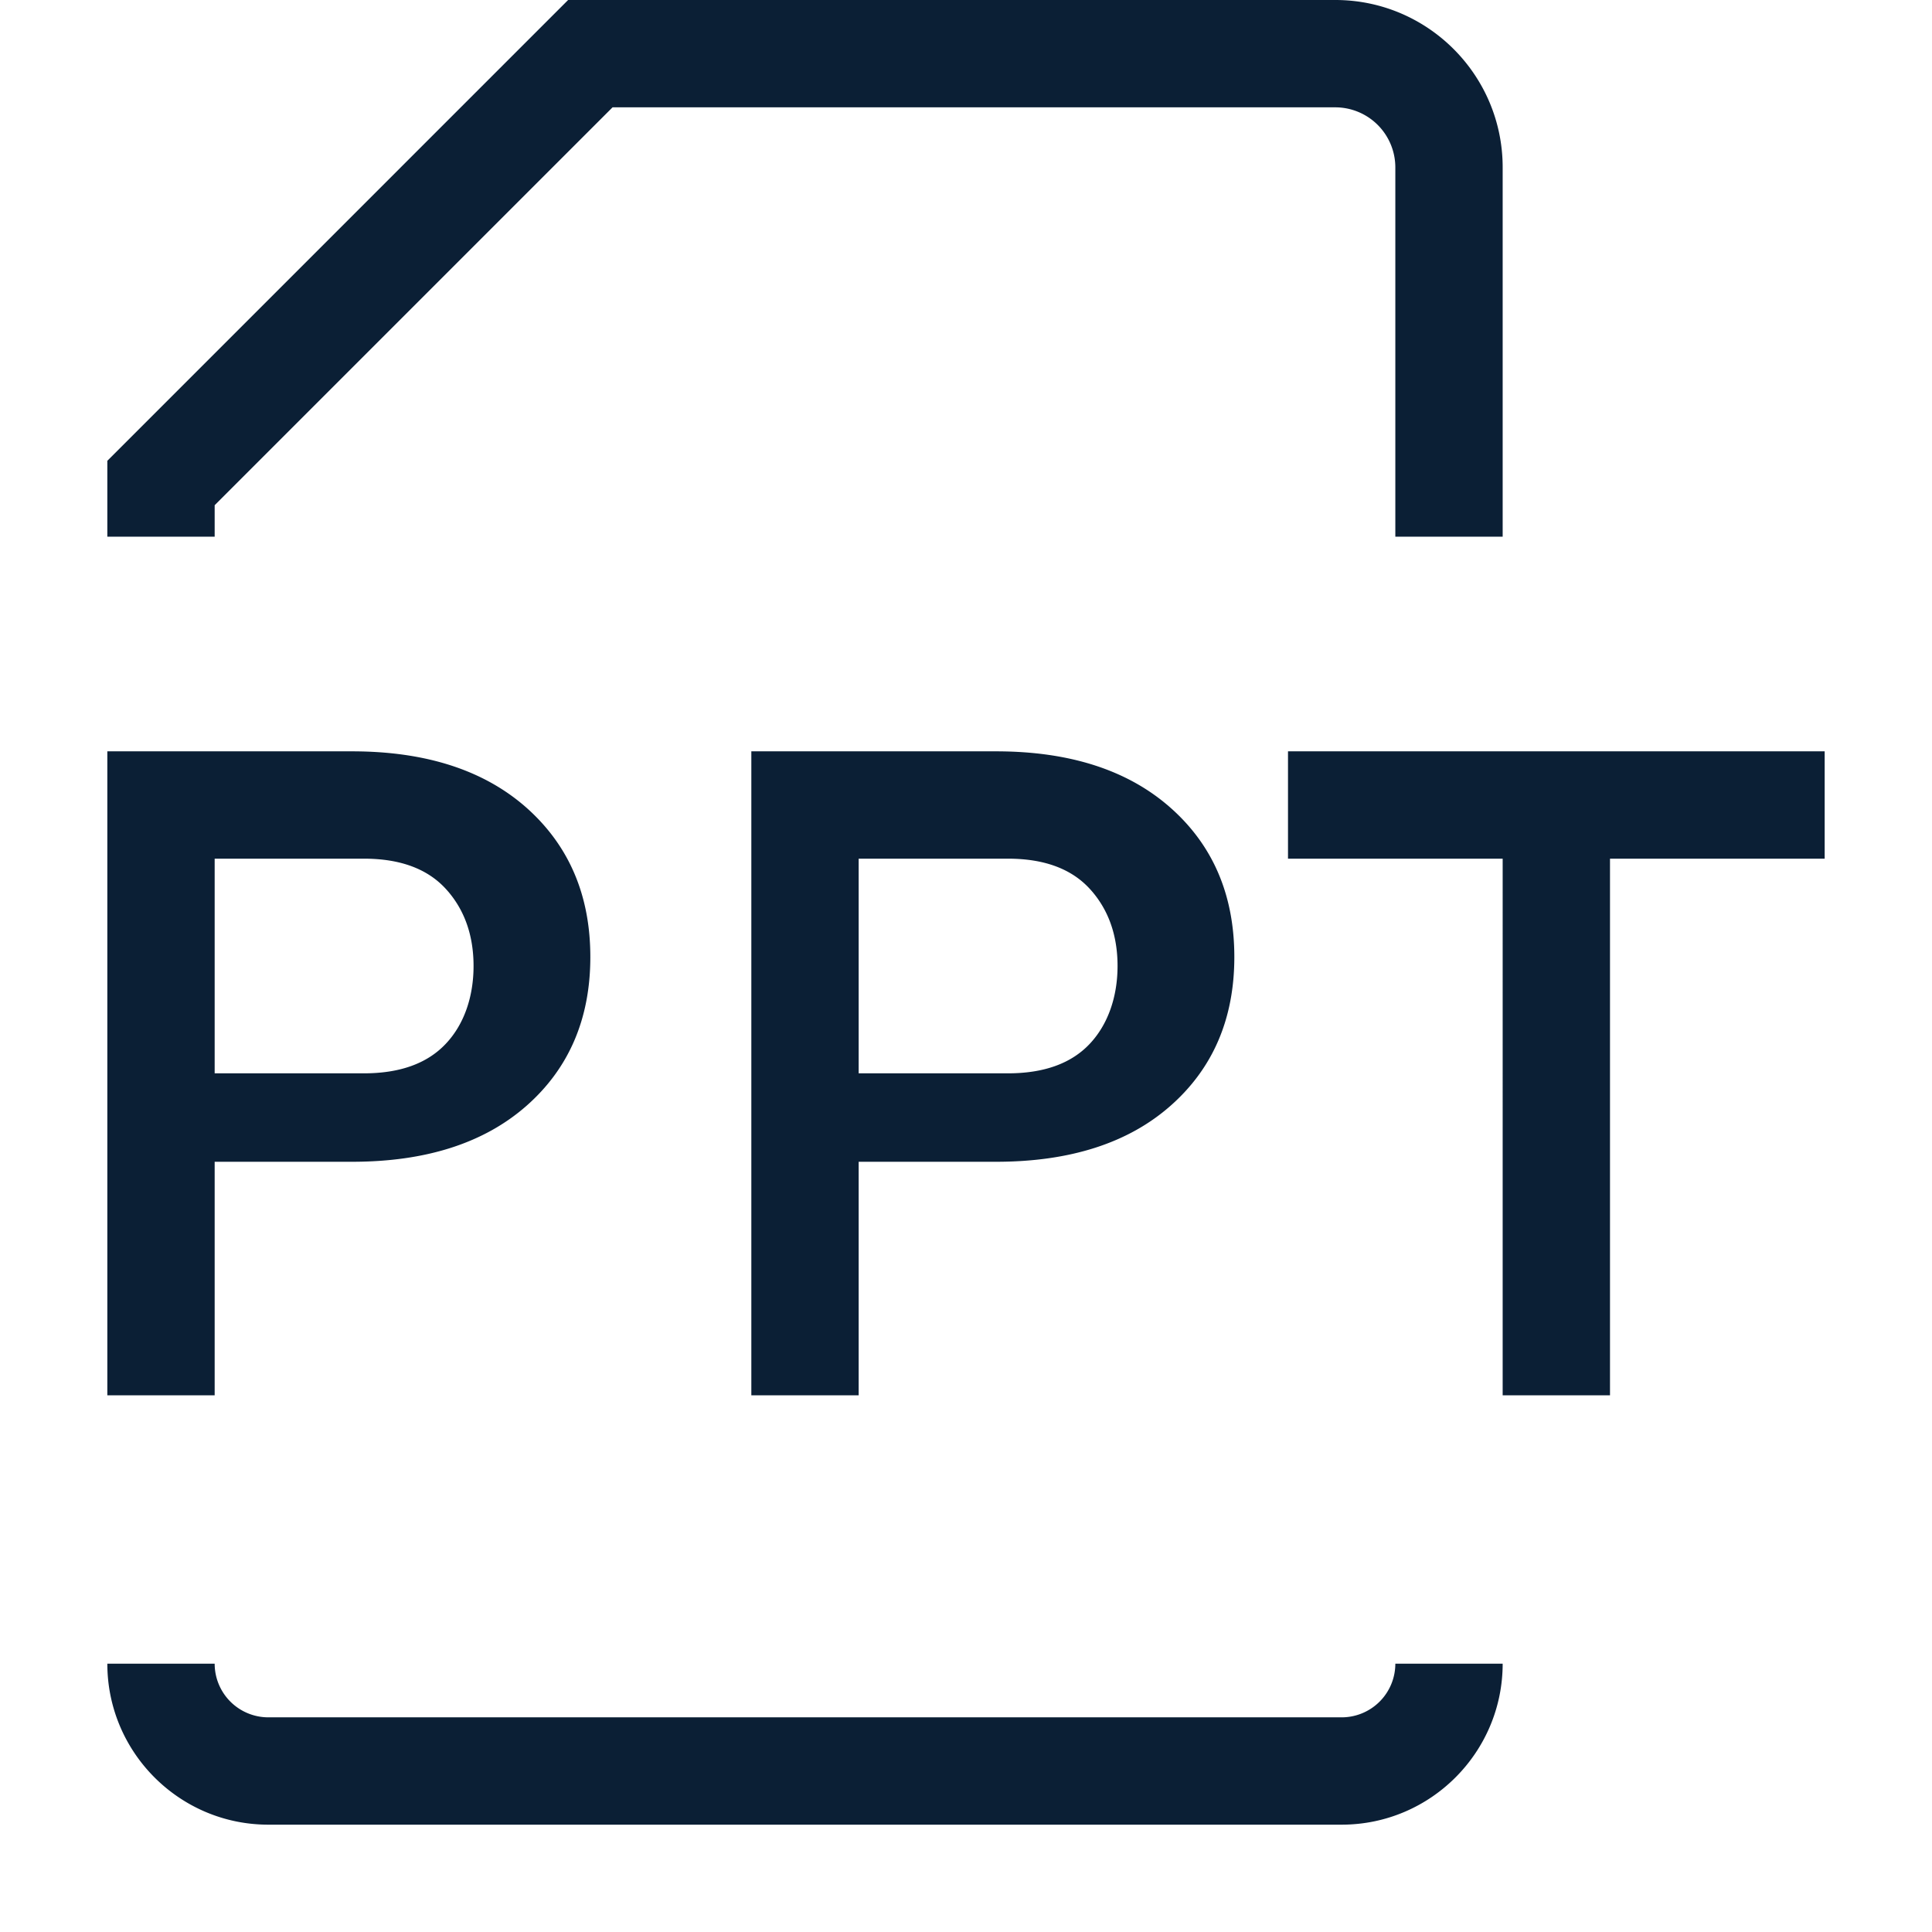
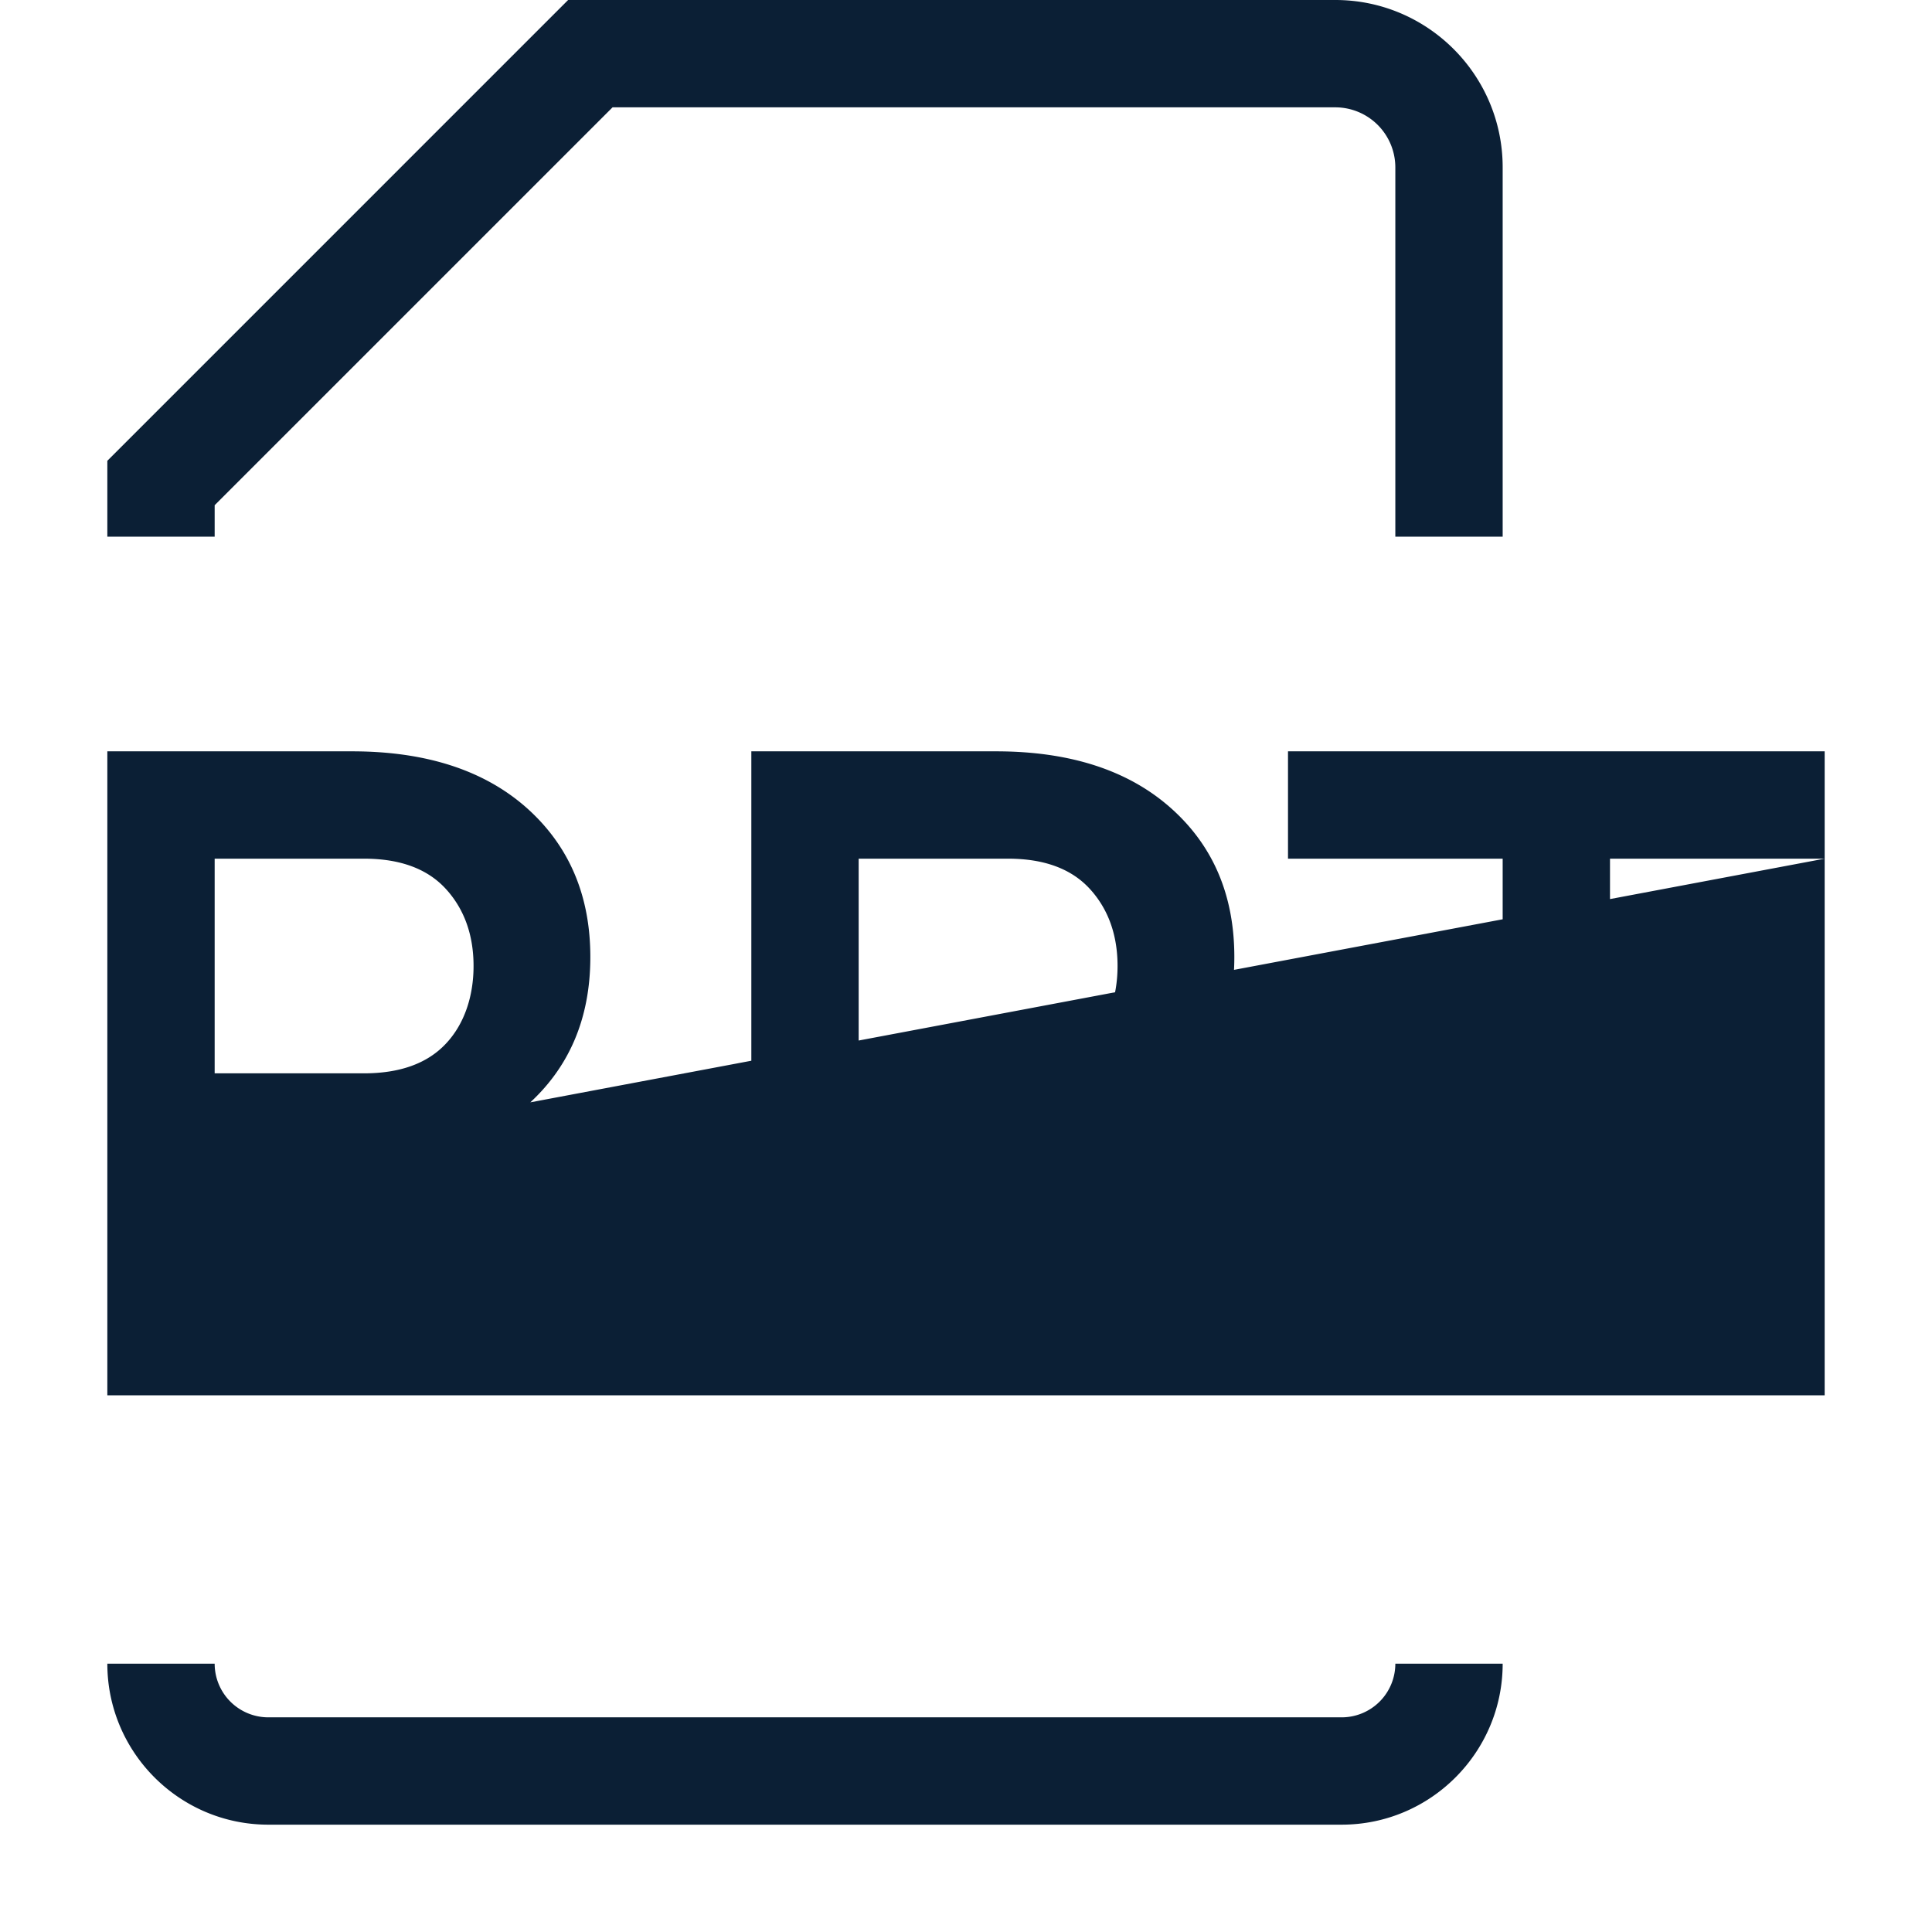
<svg xmlns="http://www.w3.org/2000/svg" width="18" height="18" version="1" viewBox="0 0 18 18">
-   <path fill="#0B1F35" d="M14 5h-1V1.559A.56.56 0 0 0 12.441 1H5.707L2 4.707V5H1v-.707L5.293 0h7.148C13.301 0 14 .699 14 1.559V5zm-1.5 12h-10c-.827 0-1.5-.673-1.5-1.5h1a.5.5 0 0 0 .5.5h10a.5.5 0 0 0 .5-.5h1c0 .827-.673 1.5-1.5 1.5zM17 8h-2v5h-1V8h-2V7h5v1zM2 10.824V13H1V7h2.279c.689 0 1.232.176 1.628.527.395.352.593.815.593 1.389s-.198 1.036-.593 1.385c-.396.349-.939.523-1.628.523H2zM2 10h1.39c.335 0 .589-.091.762-.274.174-.183.26-.443.26-.726 0-.288-.086-.53-.258-.718S3.728 8 3.39 8H2v2zm6 .824V13H7V7h2.279c.689 0 1.232.176 1.628.527s.593.815.593 1.389-.198 1.036-.593 1.385-.939.523-1.628.523H8zM8 10h1.39c.335 0 .589-.091.762-.274s.26-.443.26-.726c0-.288-.086-.53-.258-.718S9.728 8 9.39 8H8v2z" />
+   <path fill="#0B1F35" d="M14 5h-1V1.559A.56.56 0 0 0 12.441 1H5.707L2 4.707V5H1v-.707L5.293 0h7.148C13.301 0 14 .699 14 1.559V5zm-1.5 12h-10c-.827 0-1.5-.673-1.5-1.5h1a.5.5 0 0 0 .5.5h10a.5.5 0 0 0 .5-.5h1c0 .827-.673 1.5-1.5 1.5zM17 8h-2v5h-1V8h-2V7h5v1zV13H1V7h2.279c.689 0 1.232.176 1.628.527.395.352.593.815.593 1.389s-.198 1.036-.593 1.385c-.396.349-.939.523-1.628.523H2zM2 10h1.39c.335 0 .589-.091.762-.274.174-.183.26-.443.26-.726 0-.288-.086-.53-.258-.718S3.728 8 3.39 8H2v2zm6 .824V13H7V7h2.279c.689 0 1.232.176 1.628.527s.593.815.593 1.389-.198 1.036-.593 1.385-.939.523-1.628.523H8zM8 10h1.39c.335 0 .589-.091.762-.274s.26-.443.26-.726c0-.288-.086-.53-.258-.718S9.728 8 9.39 8H8v2z" />
</svg>